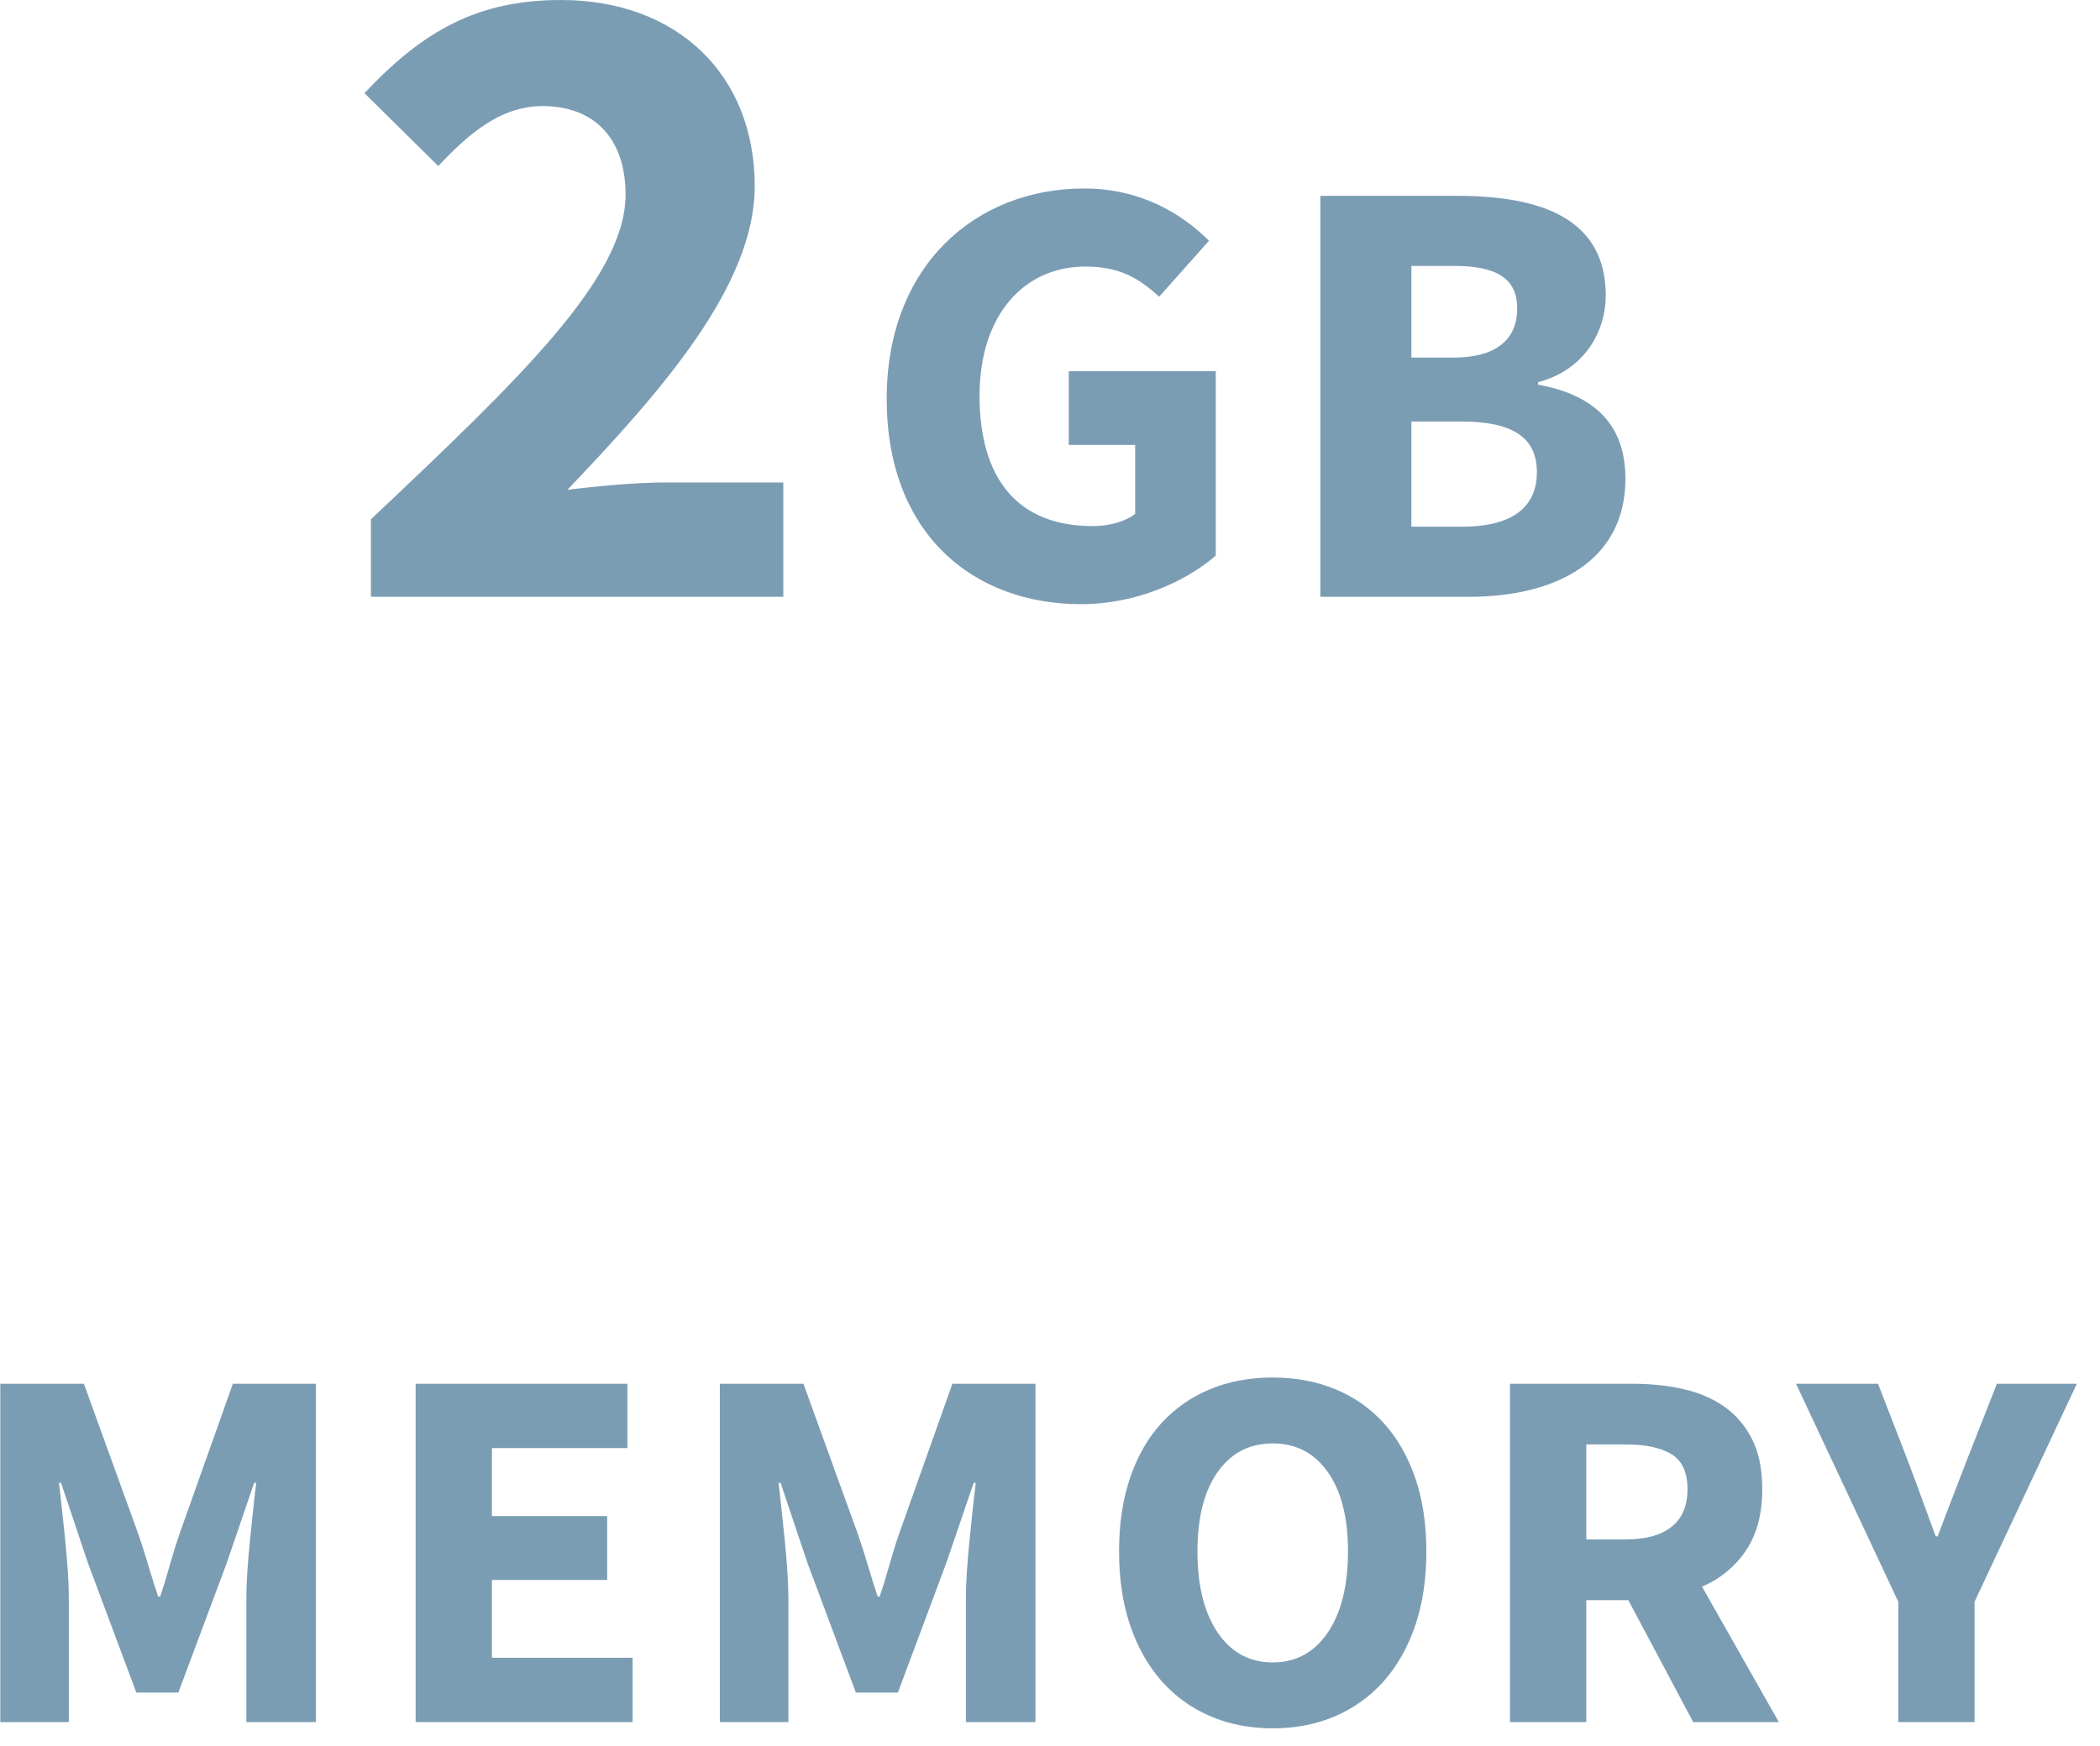
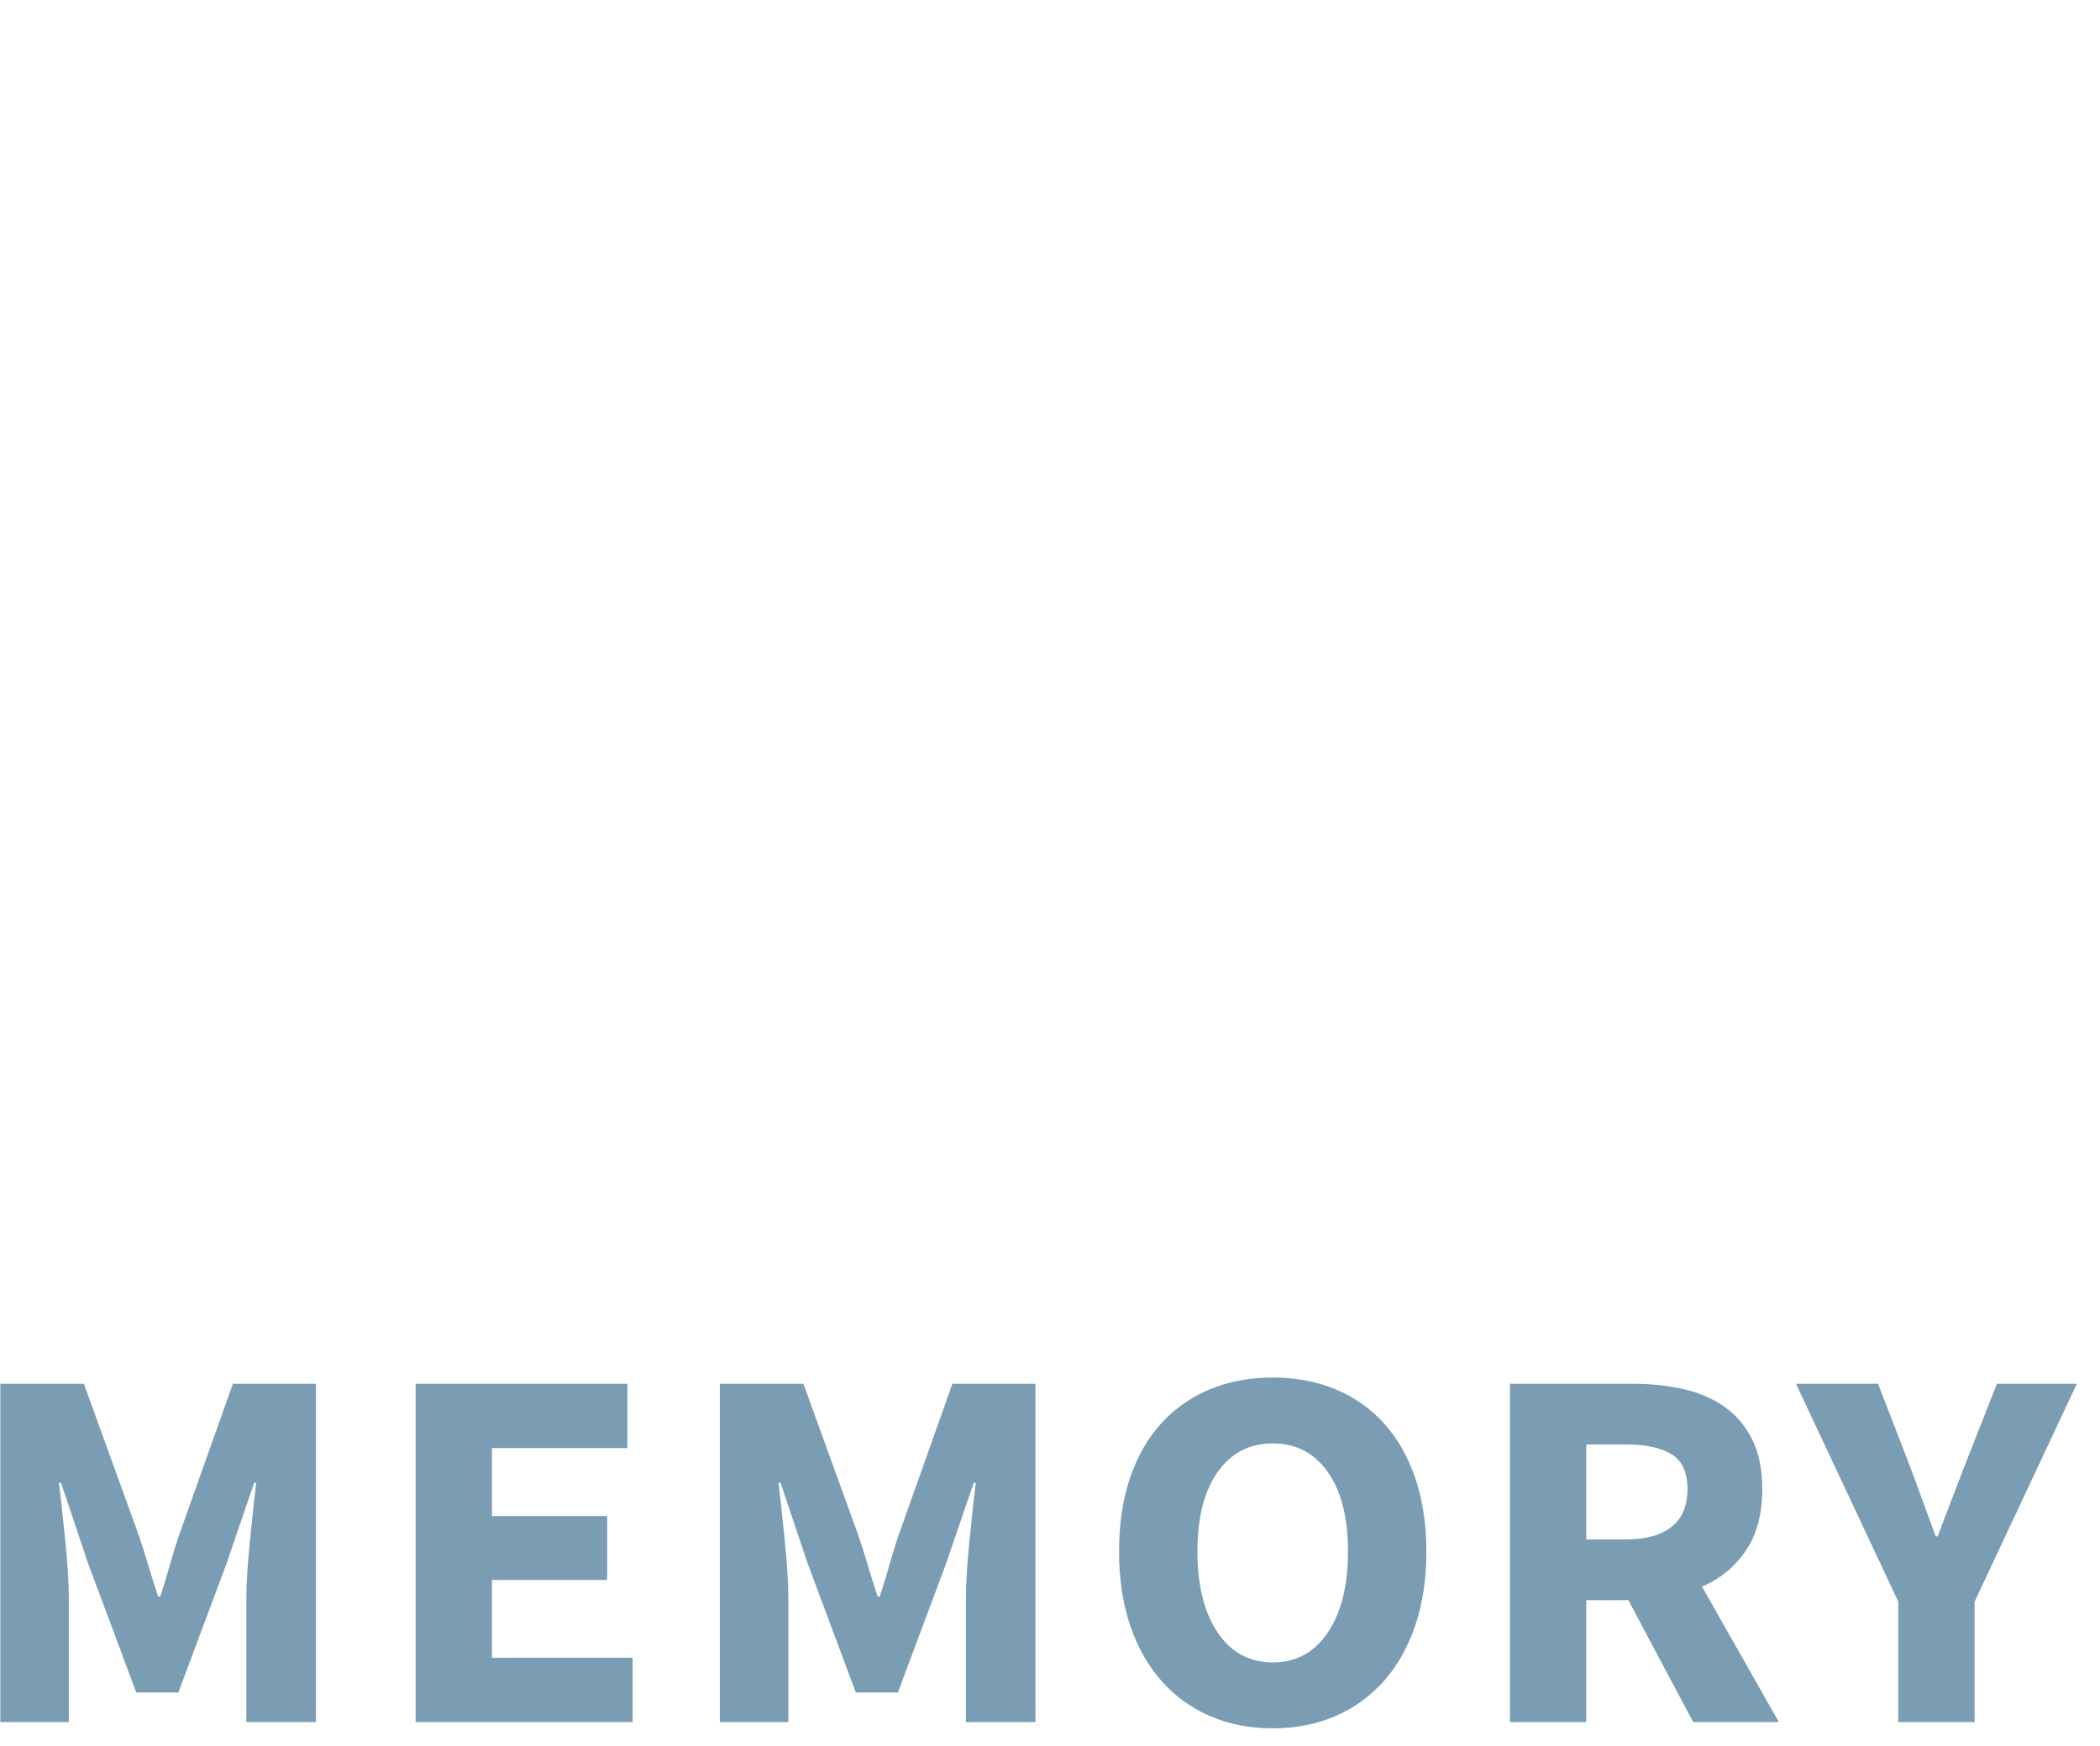
<svg xmlns="http://www.w3.org/2000/svg" width="89px" height="74px" viewBox="0 0 89 74" version="1.1">
  <title>p-screens-player-box-ram</title>
  <g id="Design" stroke="none" stroke-width="1" fill="none" fill-rule="evenodd">
    <g id="Screens" transform="translate(-305, -6522)" fill="#7B9DB4" fill-rule="nonzero">
      <g id="Player" transform="translate(200, 5939)">
        <g id="Device" transform="translate(105, 0)">
          <g id="SPECS" transform="translate(0, 578)">
            <g id="p-screens-player-box-ram" transform="translate(0, 5)">
-               <path d="M33.198,25.298 L33.198,20.45 L28.193,20.45 C27.02,20.45 25.299,20.606 24.048,20.763 C28.076,16.54 31.986,12.082 31.986,7.898 C31.986,3.128 28.662,4.51194637e-13 23.775,4.51194637e-13 C20.216,4.51194637e-13 17.909,1.329 15.446,3.949 L18.574,7.038 C19.825,5.709 21.194,4.497 22.993,4.497 C25.143,4.497 26.512,5.826 26.512,8.25 C26.512,11.769 22.054,16.031 15.72,22.014 L15.72,25.298 L33.198,25.298 Z M45.817,25.611 C48.189,25.611 50.3,24.62 51.525,23.552 L51.525,15.732 L45.295,15.732 L45.295,18.86 L48.11,18.86 L48.11,21.779 C47.693,22.118 46.99,22.301 46.312,22.301 C43.106,22.301 41.515,20.267 41.515,16.774 C41.515,13.359 43.392,11.3 45.999,11.3 C47.459,11.3 48.267,11.795 49.127,12.577 L51.239,10.205 C50.092,9.058 48.345,7.99 45.947,7.99 C41.333,7.99 37.579,11.274 37.579,16.905 C37.579,22.613 41.229,25.611 45.817,25.611 Z M62.266,25.298 C65.968,25.298 68.887,23.76 68.887,20.293 C68.887,18.025 67.61,16.748 65.186,16.305 L65.186,16.201 C67.167,15.679 68.053,14.037 68.053,12.525 C68.053,9.267 65.316,8.302 61.771,8.302 L55.958,8.302 L55.958,25.298 L62.266,25.298 Z M61.589,15.158 L59.816,15.158 L59.816,11.274 L61.641,11.274 C63.413,11.274 64.3,11.795 64.3,13.073 C64.3,14.35 63.465,15.158 61.589,15.158 Z M61.954,22.327 L59.816,22.327 L59.816,17.869 L61.954,17.869 C64.065,17.869 65.134,18.521 65.134,20.007 C65.134,21.545 64.039,22.327 61.954,22.327 Z" id="32GB" />
              <path d="M2.917,73 L2.917,67.742 C2.917,67.39 2.903,67.001 2.873,66.576 C2.844,66.151 2.807,65.722 2.763,65.289 C2.719,64.856 2.675,64.431 2.631,64.013 C2.587,63.595 2.543,63.21 2.499,62.858 L2.499,62.858 L2.587,62.858 L3.731,66.268 L5.777,71.746 L7.559,71.746 L9.605,66.268 L10.771,62.858 L10.859,62.858 C10.815,63.21 10.771,63.595 10.727,64.013 C10.683,64.431 10.639,64.856 10.595,65.289 C10.551,65.722 10.515,66.151 10.485,66.576 C10.456,67.001 10.441,67.39 10.441,67.742 L10.441,67.742 L10.441,73 L13.389,73 L13.389,58.656 L9.869,58.656 L7.603,65.036 C7.457,65.461 7.321,65.898 7.196,66.345 C7.072,66.792 6.936,67.236 6.789,67.676 L6.789,67.676 L6.701,67.676 C6.555,67.236 6.415,66.792 6.283,66.345 C6.151,65.898 6.012,65.461 5.865,65.036 L5.865,65.036 L3.555,58.656 L0.013,58.656 L0.013,73 L2.917,73 Z M26.811,73 L26.811,70.272 L20.849,70.272 L20.849,66.972 L25.733,66.972 L25.733,64.266 L20.849,64.266 L20.849,61.384 L26.591,61.384 L26.591,58.656 L17.615,58.656 L17.615,73 L26.811,73 Z M33.412,73 L33.412,67.742 C33.412,67.39 33.397,67.001 33.368,66.576 C33.338,66.151 33.302,65.722 33.258,65.289 C33.214,64.856 33.17,64.431 33.126,64.013 C33.082,63.595 33.038,63.21 32.994,62.858 L32.994,62.858 L33.082,62.858 L34.226,66.268 L36.272,71.746 L38.054,71.746 L40.1,66.268 L41.266,62.858 L41.354,62.858 C41.31,63.21 41.266,63.595 41.222,64.013 C41.178,64.431 41.134,64.856 41.09,65.289 C41.046,65.722 41.009,66.151 40.98,66.576 C40.95,67.001 40.936,67.39 40.936,67.742 L40.936,67.742 L40.936,73 L43.884,73 L43.884,58.656 L40.364,58.656 L38.098,65.036 C37.951,65.461 37.815,65.898 37.691,66.345 C37.566,66.792 37.43,67.236 37.284,67.676 L37.284,67.676 L37.196,67.676 C37.049,67.236 36.91,66.792 36.778,66.345 C36.646,65.898 36.506,65.461 36.36,65.036 L36.36,65.036 L34.05,58.656 L30.508,58.656 L30.508,73 L33.412,73 Z M53.939,73.264 C54.907,73.264 55.791,73.092 56.59,72.747 C57.389,72.402 58.075,71.907 58.647,71.262 C59.219,70.617 59.663,69.832 59.978,68.908 C60.293,67.984 60.451,66.935 60.451,65.762 C60.451,64.603 60.293,63.566 59.978,62.649 C59.663,61.732 59.219,60.959 58.647,60.328 C58.075,59.697 57.389,59.217 56.59,58.887 C55.791,58.557 54.907,58.392 53.939,58.392 C52.971,58.392 52.087,58.557 51.288,58.887 C50.489,59.217 49.803,59.694 49.231,60.317 C48.659,60.94 48.215,61.71 47.9,62.627 C47.585,63.544 47.427,64.589 47.427,65.762 C47.427,66.935 47.585,67.984 47.9,68.908 C48.215,69.832 48.659,70.617 49.231,71.262 C49.803,71.907 50.489,72.402 51.288,72.747 C52.087,73.092 52.971,73.264 53.939,73.264 Z M53.939,70.47 C52.956,70.47 52.179,70.048 51.607,69.205 C51.035,68.362 50.749,67.214 50.749,65.762 C50.749,64.325 51.035,63.203 51.607,62.396 C52.179,61.589 52.956,61.186 53.939,61.186 C54.922,61.186 55.699,61.589 56.271,62.396 C56.843,63.203 57.129,64.325 57.129,65.762 C57.129,67.214 56.843,68.362 56.271,69.205 C55.699,70.048 54.922,70.47 53.939,70.47 Z M67.228,73 L67.228,67.83 L69.01,67.83 L71.76,73 L75.39,73 L72.134,67.258 C72.912,66.921 73.531,66.411 73.993,65.729 C74.455,65.047 74.686,64.178 74.686,63.122 C74.686,62.271 74.54,61.56 74.246,60.988 C73.953,60.416 73.557,59.958 73.058,59.613 C72.56,59.268 71.977,59.023 71.309,58.876 C70.642,58.729 69.927,58.656 69.164,58.656 L69.164,58.656 L63.994,58.656 L63.994,73 L67.228,73 Z M68.9,65.256 L67.228,65.256 L67.228,61.23 L68.9,61.23 C69.751,61.23 70.4,61.369 70.847,61.648 C71.295,61.927 71.518,62.418 71.518,63.122 C71.518,63.826 71.295,64.358 70.847,64.717 C70.4,65.076 69.751,65.256 68.9,65.256 L68.9,65.256 Z M83.685,73 L83.685,67.896 L88.019,58.656 L84.631,58.656 L83.333,61.956 C83.128,62.499 82.926,63.023 82.728,63.529 C82.53,64.035 82.329,64.567 82.123,65.124 L82.123,65.124 L82.035,65.124 C81.83,64.567 81.636,64.035 81.452,63.529 C81.269,63.023 81.075,62.499 80.869,61.956 L80.869,61.956 L79.593,58.656 L76.117,58.656 L80.451,67.896 L80.451,73 L83.685,73 Z" id="MEMORY" />
            </g>
          </g>
        </g>
      </g>
    </g>
  </g>
</svg>